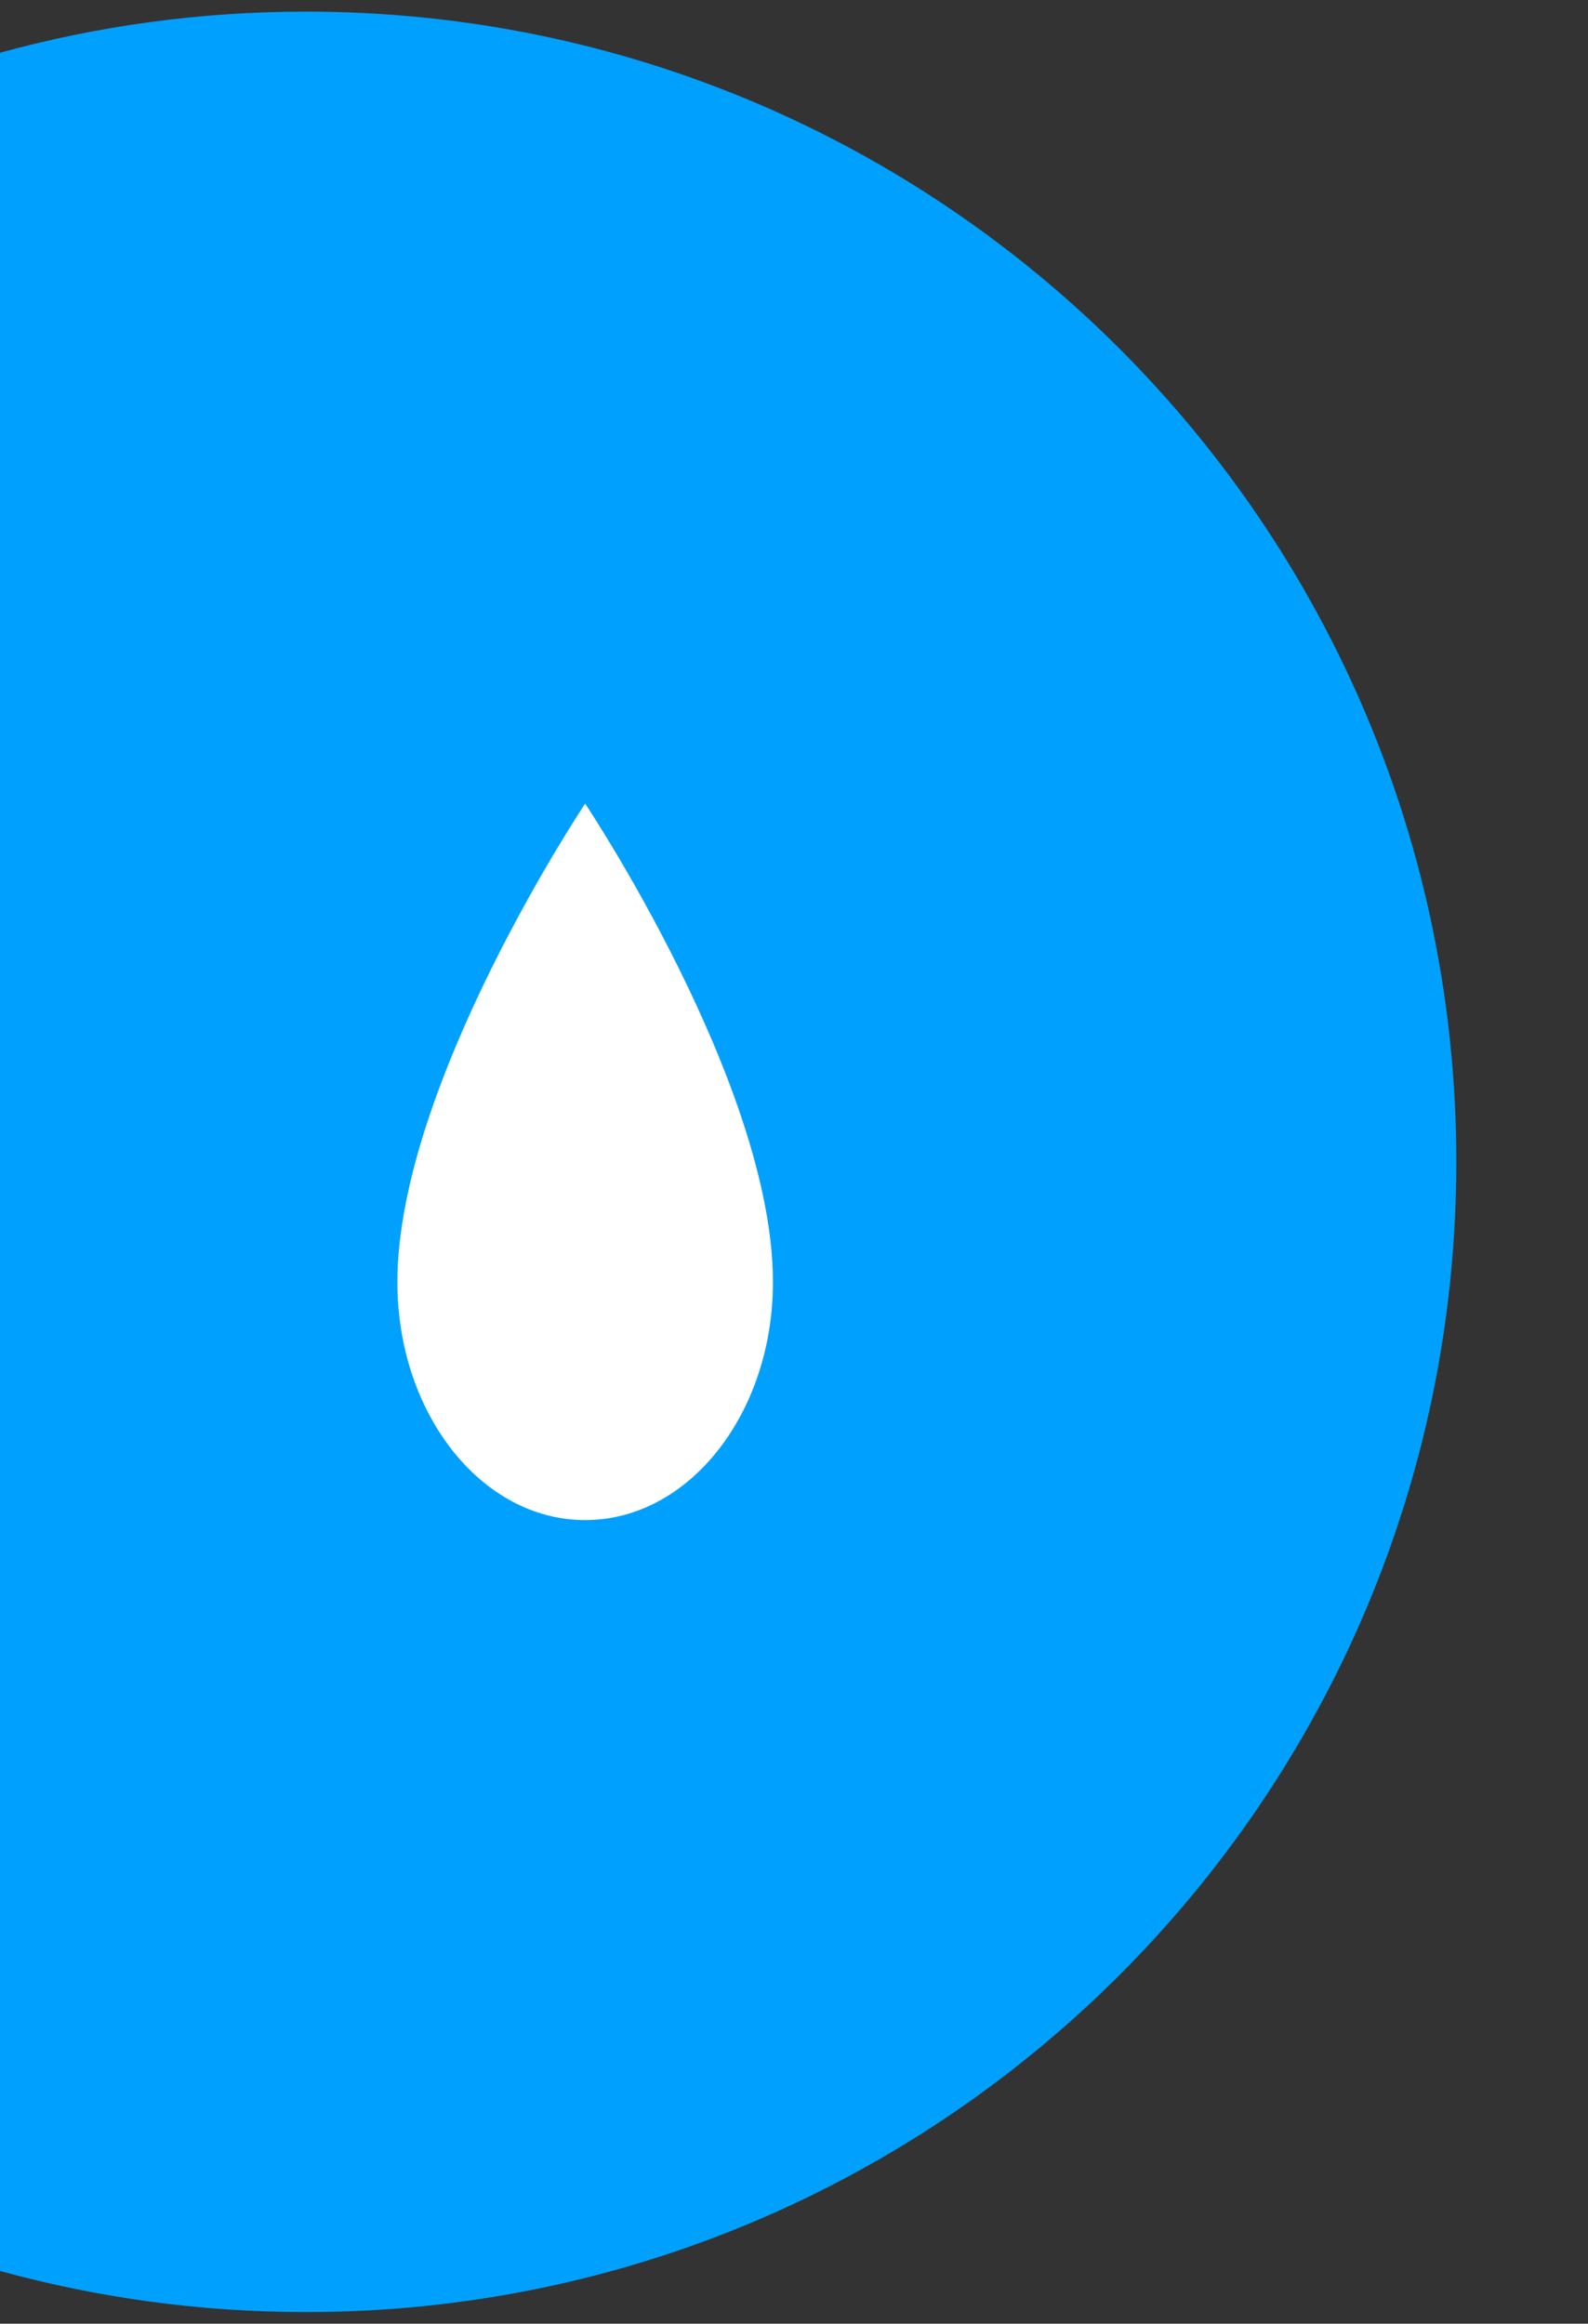
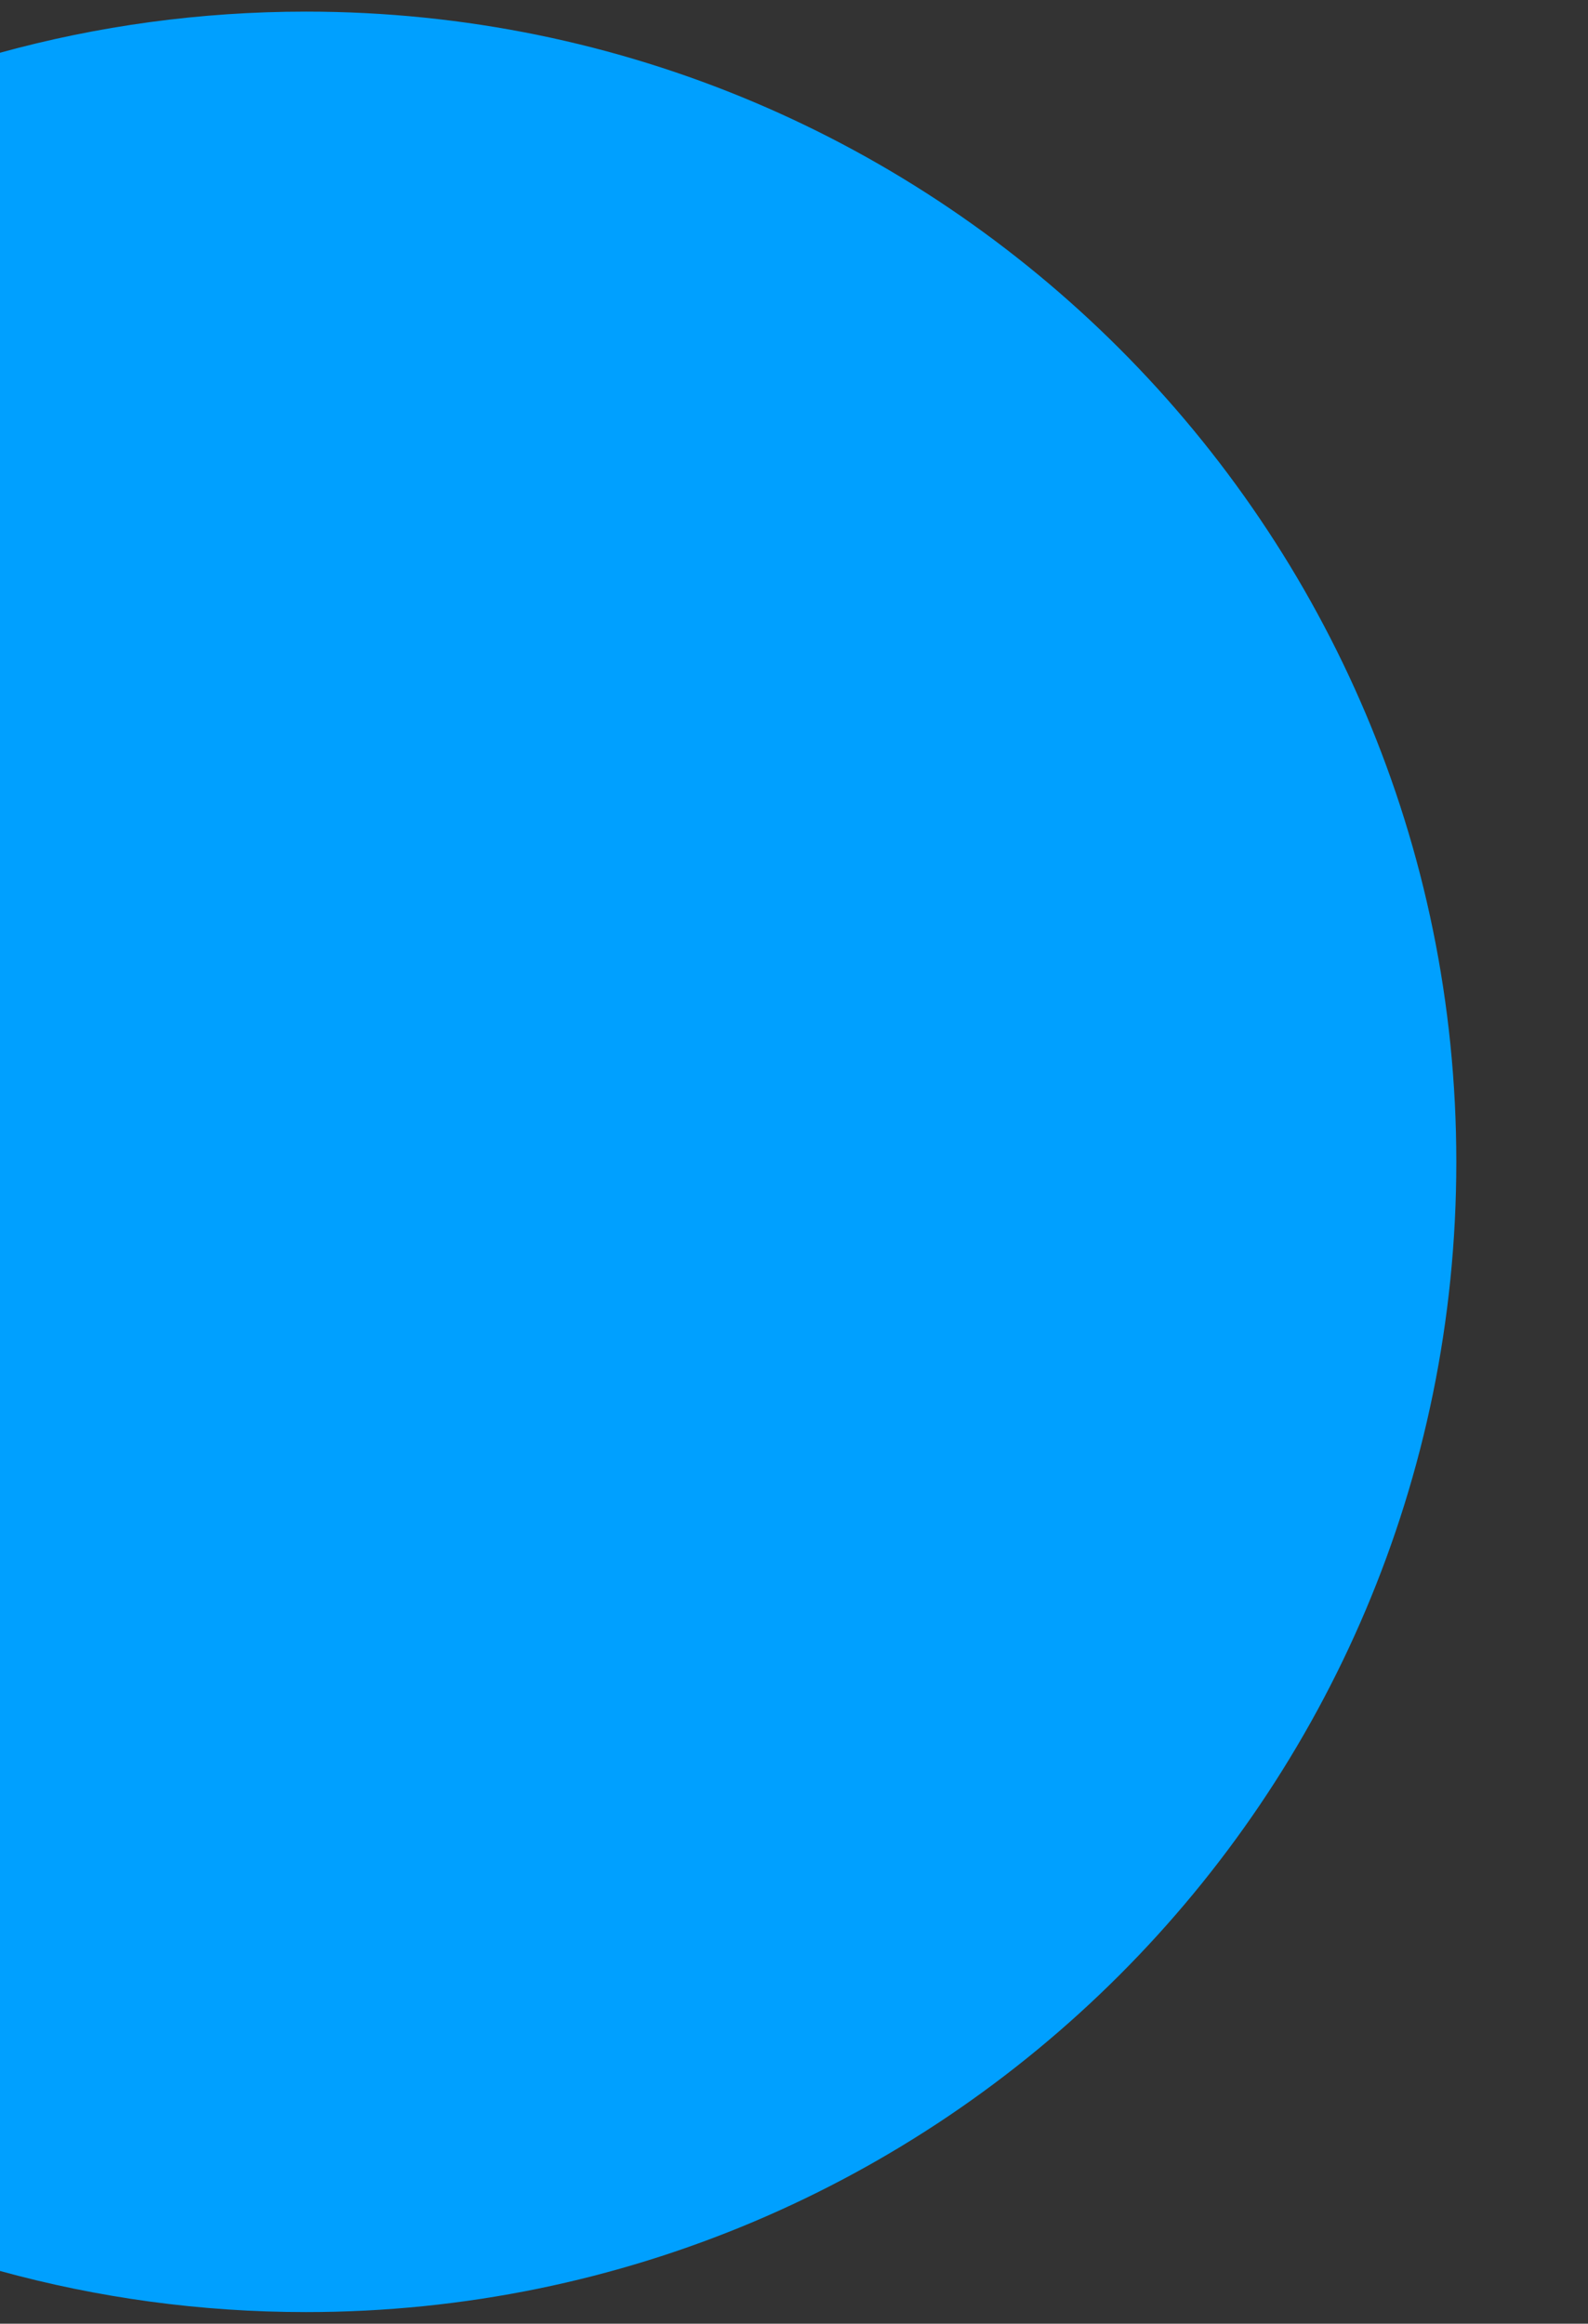
<svg xmlns="http://www.w3.org/2000/svg" version="1.1" id="Calque_1" x="0px" y="0px" viewBox="0 0 205 300" style="enable-background:new 0 0 205 300;" xml:space="preserve">
  <rect x="0" y="0" width="205" height="300" fill="#333333" stroke="none" />
  <style type="text/css">
	.st0{fill:#00A0FF;}
	.st1{fill:#FFFFFF;}
</style>
  <path class="st0" d="M0,6.81C12.58,3.35,25.82,1.5,39.5,1.5C121.51,1.5,188,67.99,188,150S121.51,298.5,39.5,298.5  c-13.68,0-26.92-1.85-39.5-5.31" />
-   <path class="st1" d="M75.54,103.75c0,0-24.24,36.27-24.24,61.77c0,16.97,10.85,30.73,24.24,30.73s24.24-13.76,24.24-30.73  C99.78,140.02,75.54,103.75,75.54,103.75z" />
</svg>